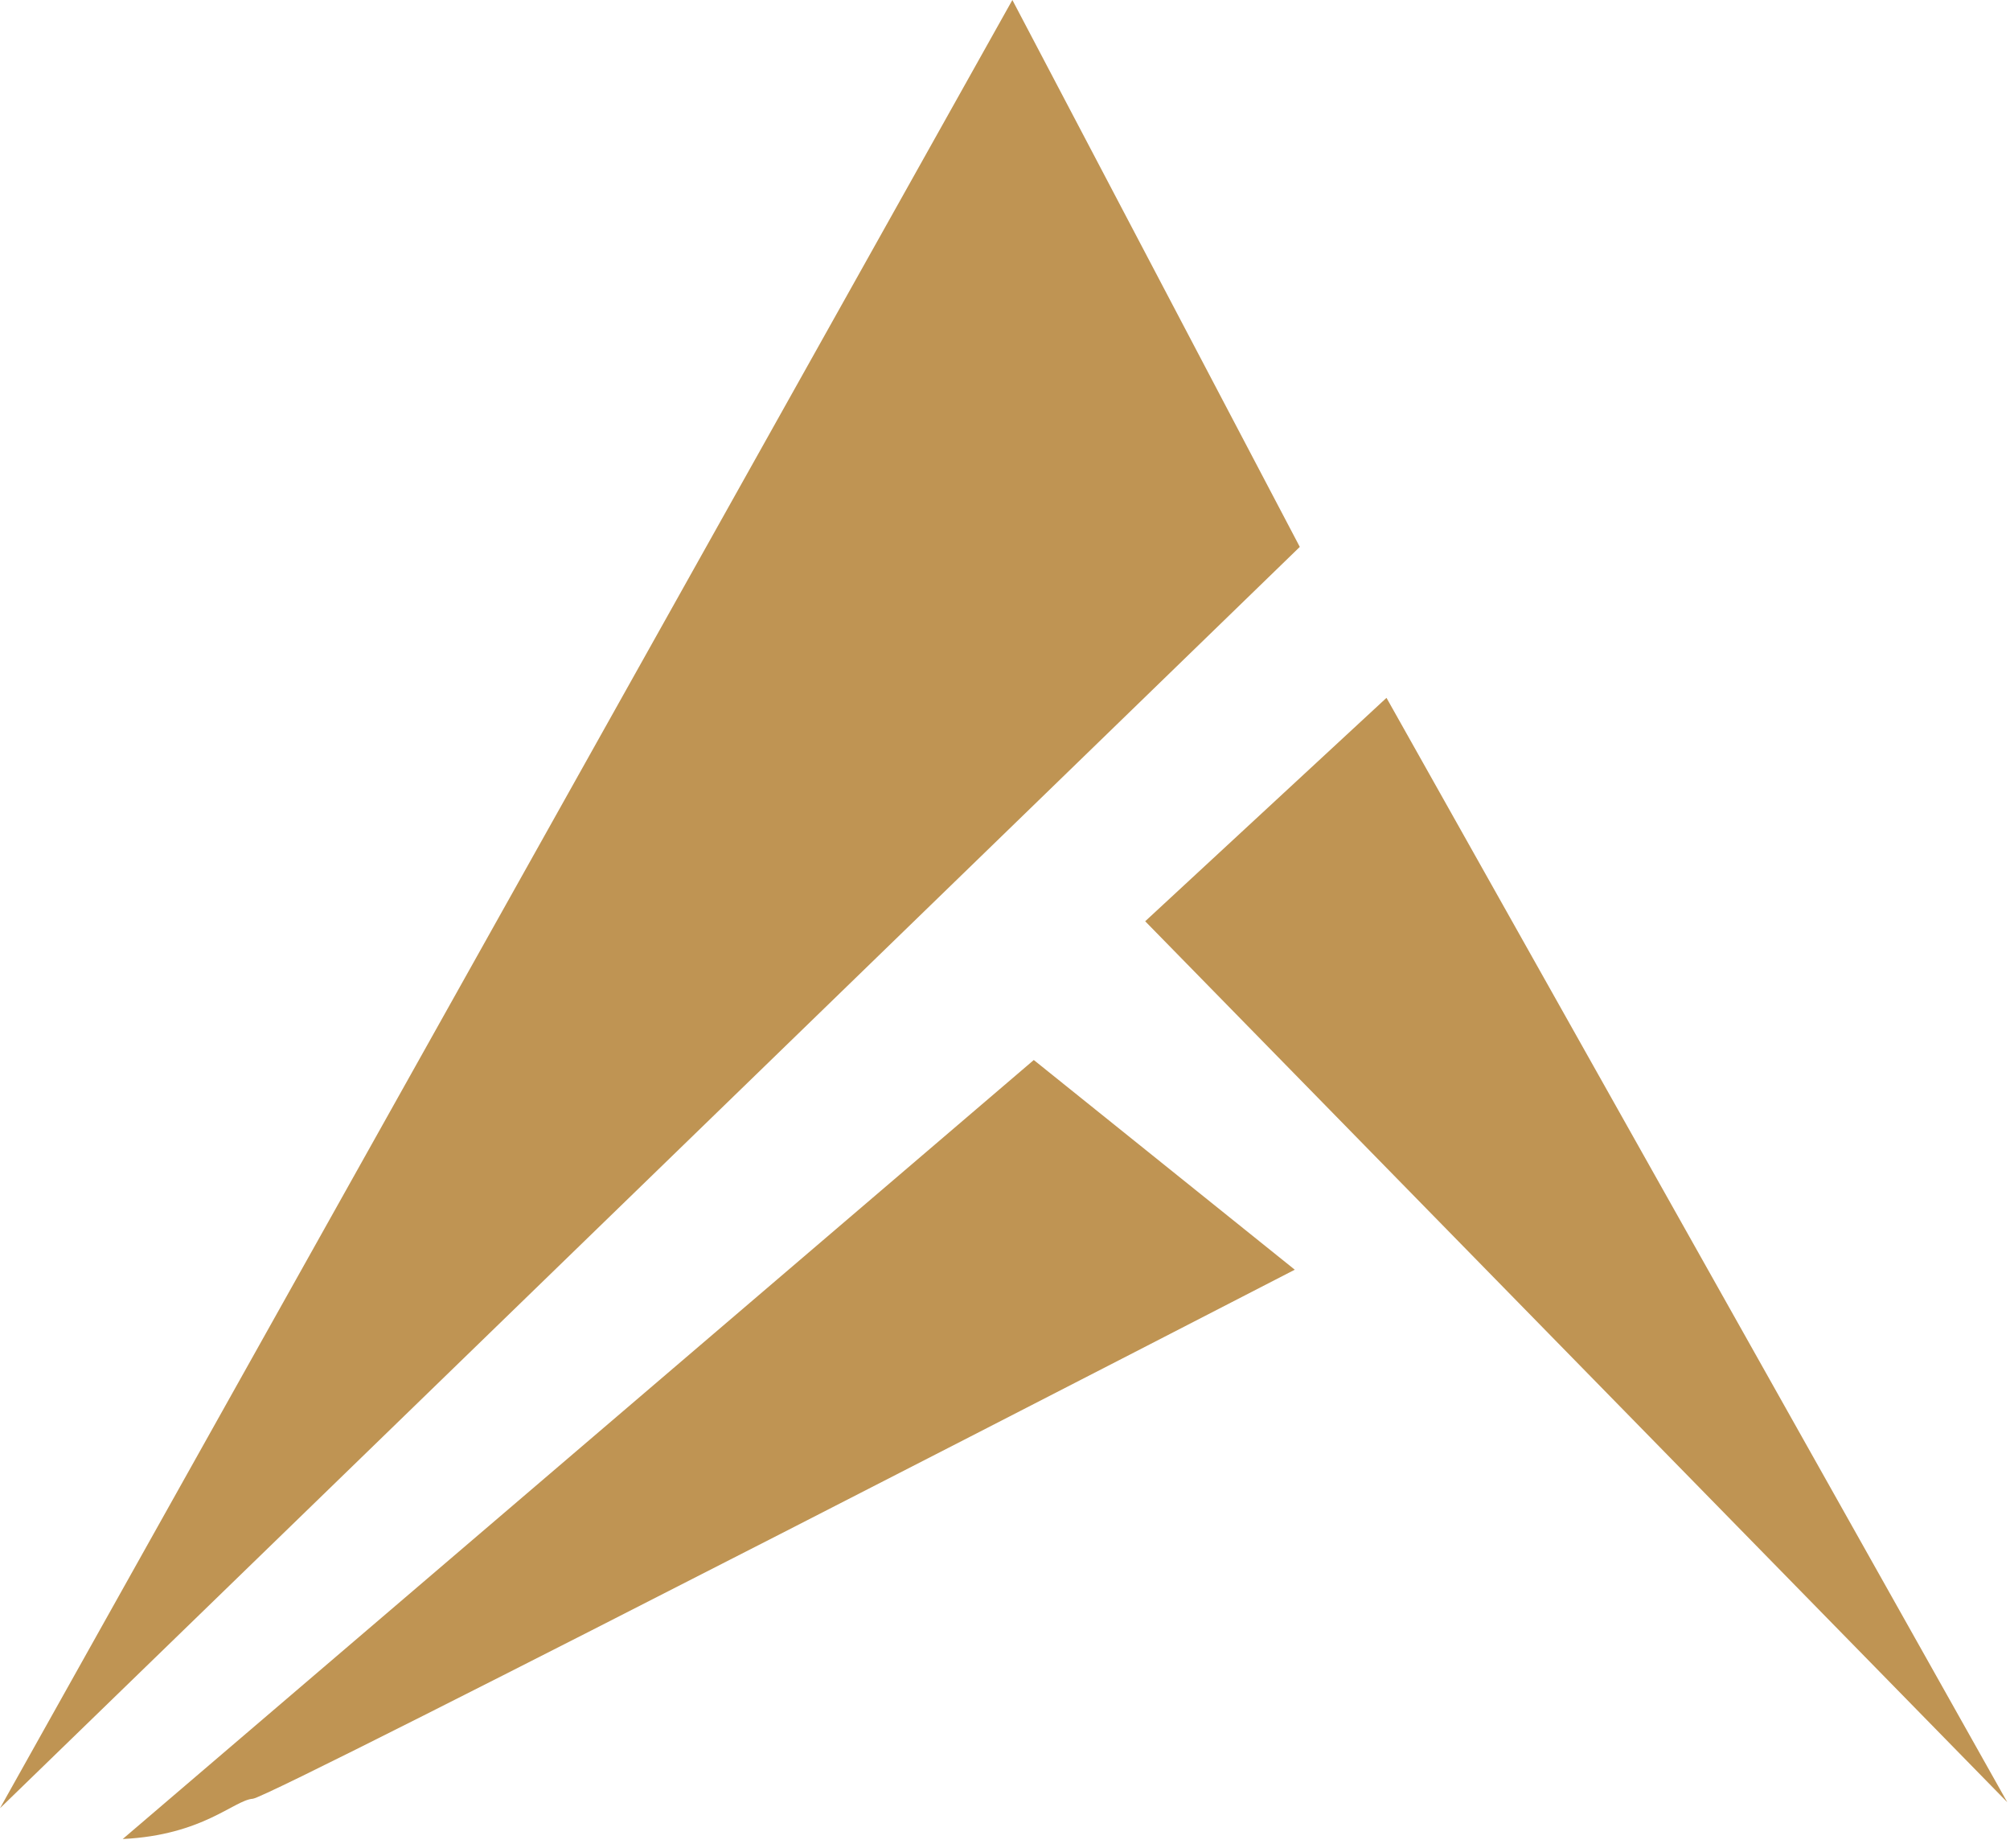
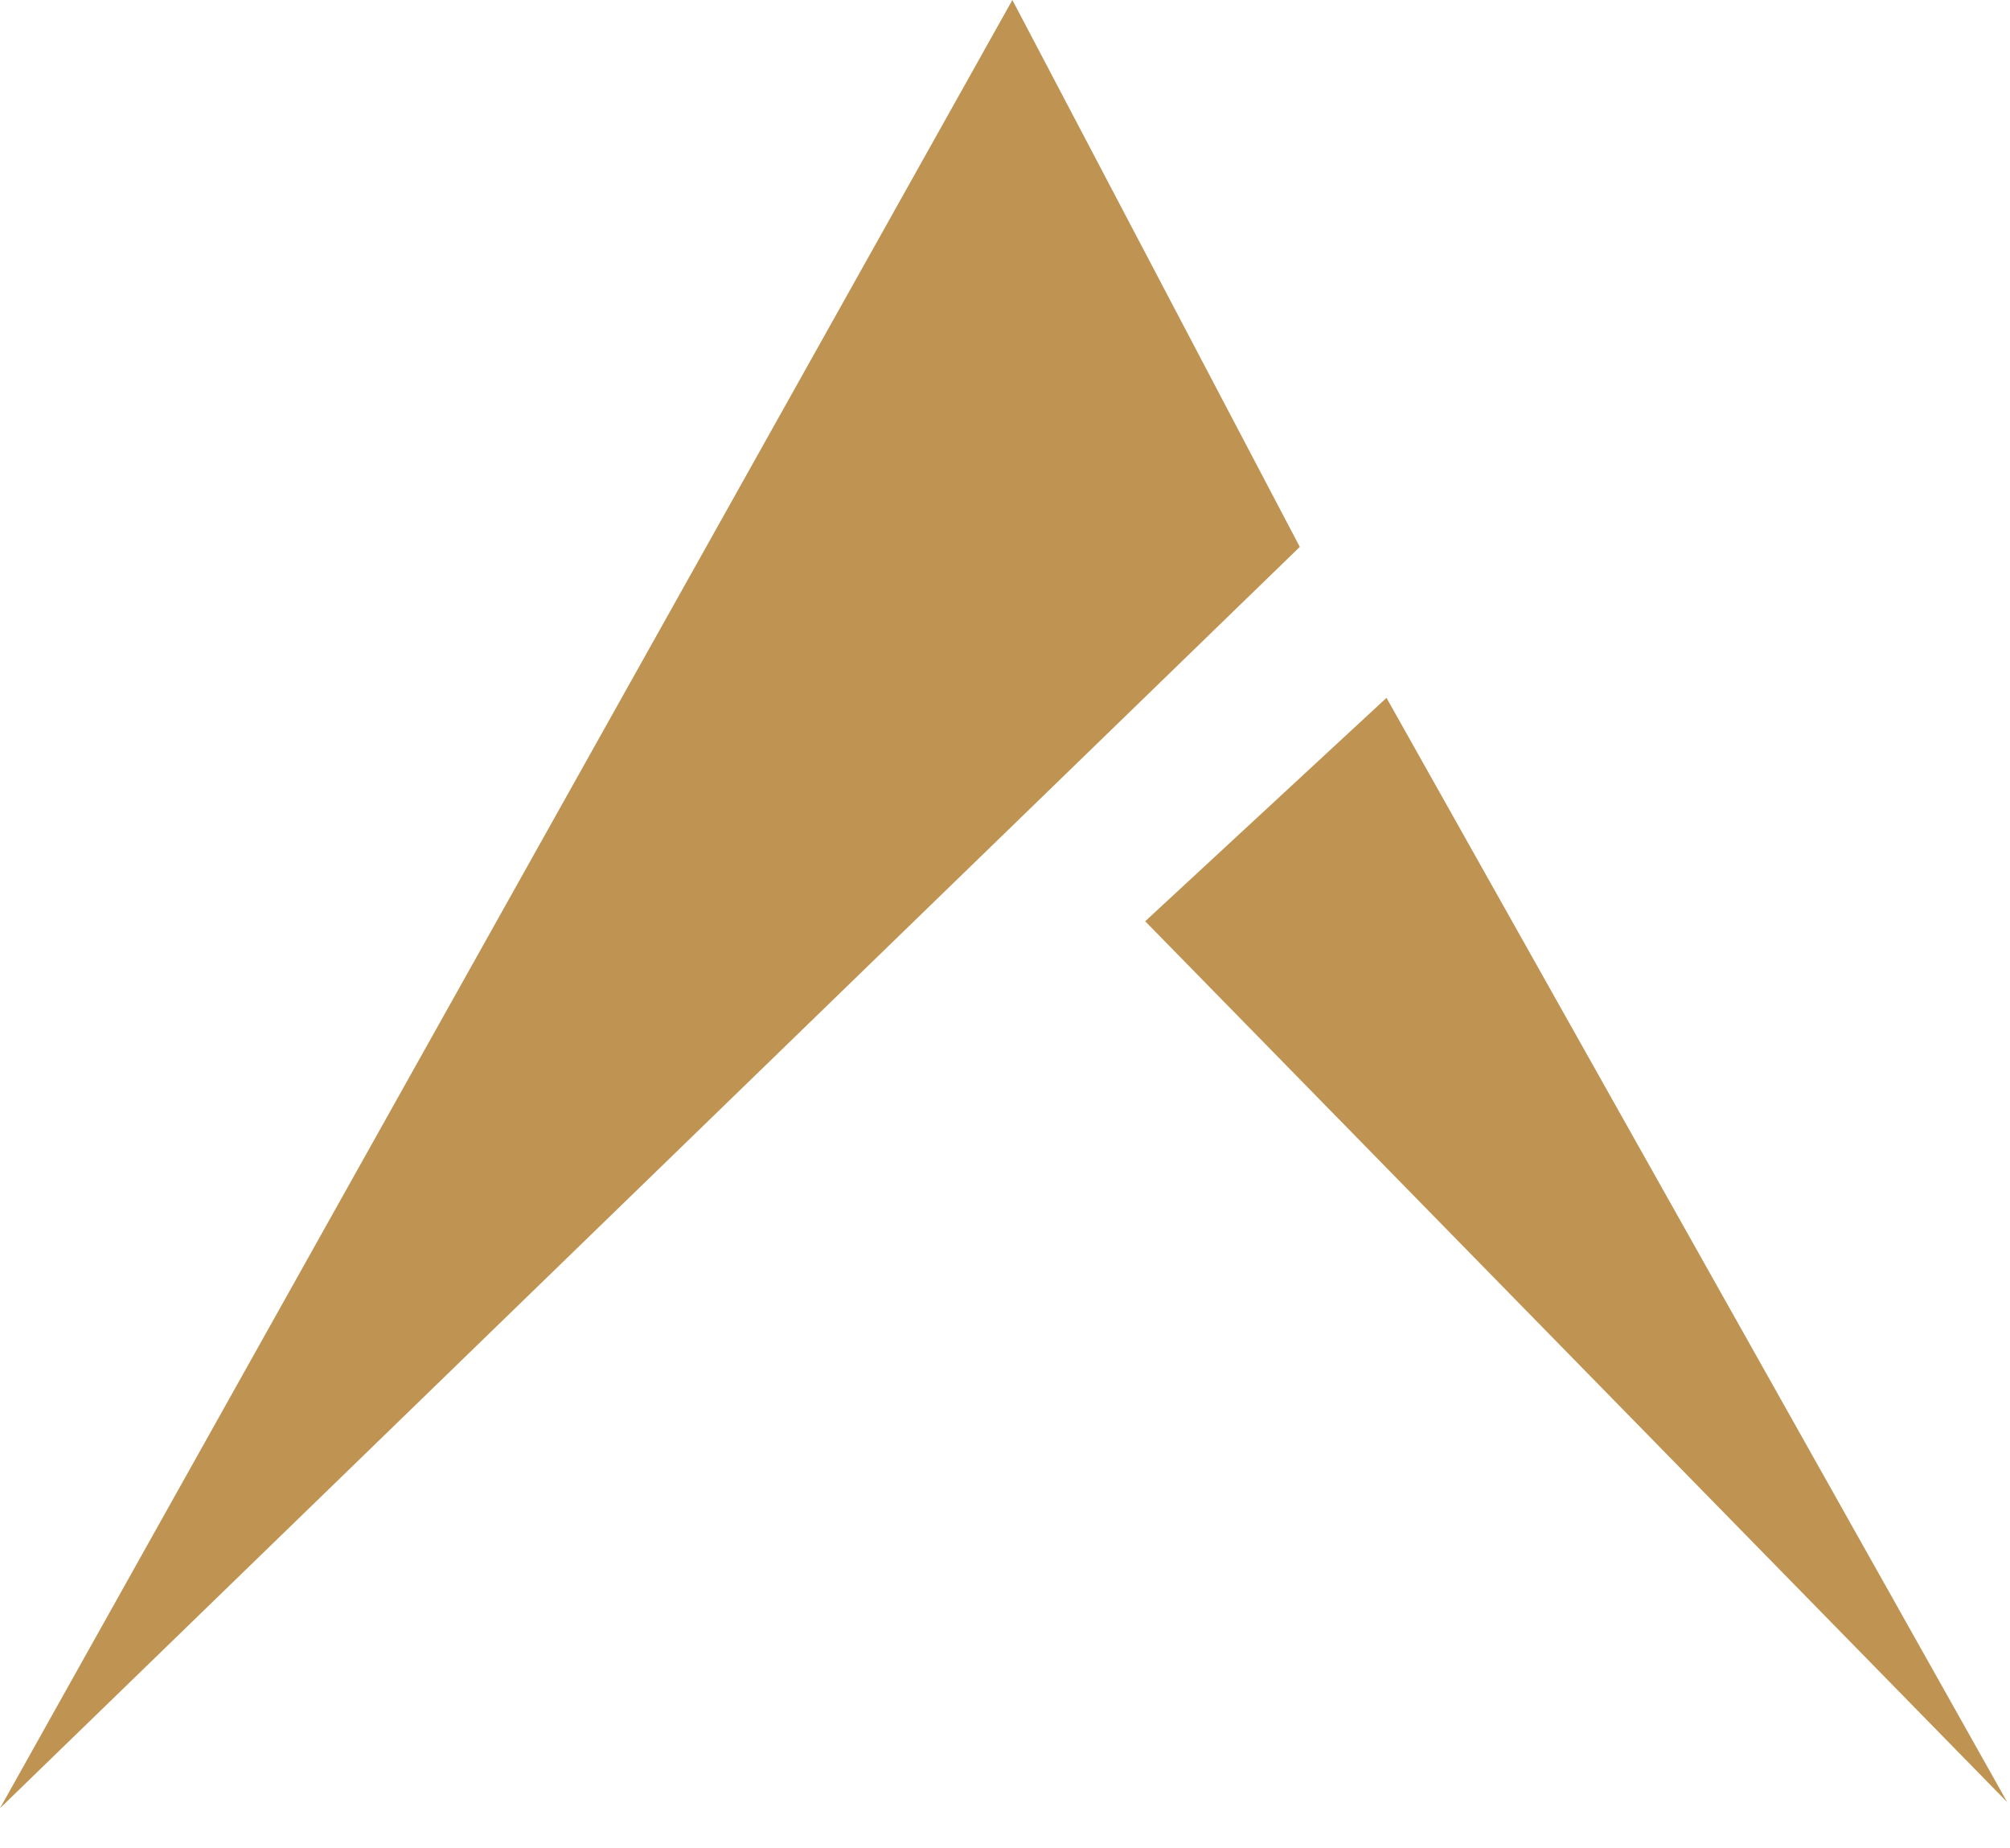
<svg xmlns="http://www.w3.org/2000/svg" width="99" height="91" viewBox="0 0 99 91" fill="none">
  <path d="M0 89.042L64.02 26.931L49.863 -0L0 89.042Z" fill="#BF9453" />
-   <path d="M6.045 90.558L50.918 52.198L63.773 62.524C63.773 62.524 13.385 88.507 12.455 88.575C11.525 88.643 10.001 90.367 6.045 90.558Z" fill="#BF9453" />
  <path d="M56.405 45.366L68.29 34.364L98.866 88.746L56.405 45.366Z" fill="#BF9453" />
</svg>